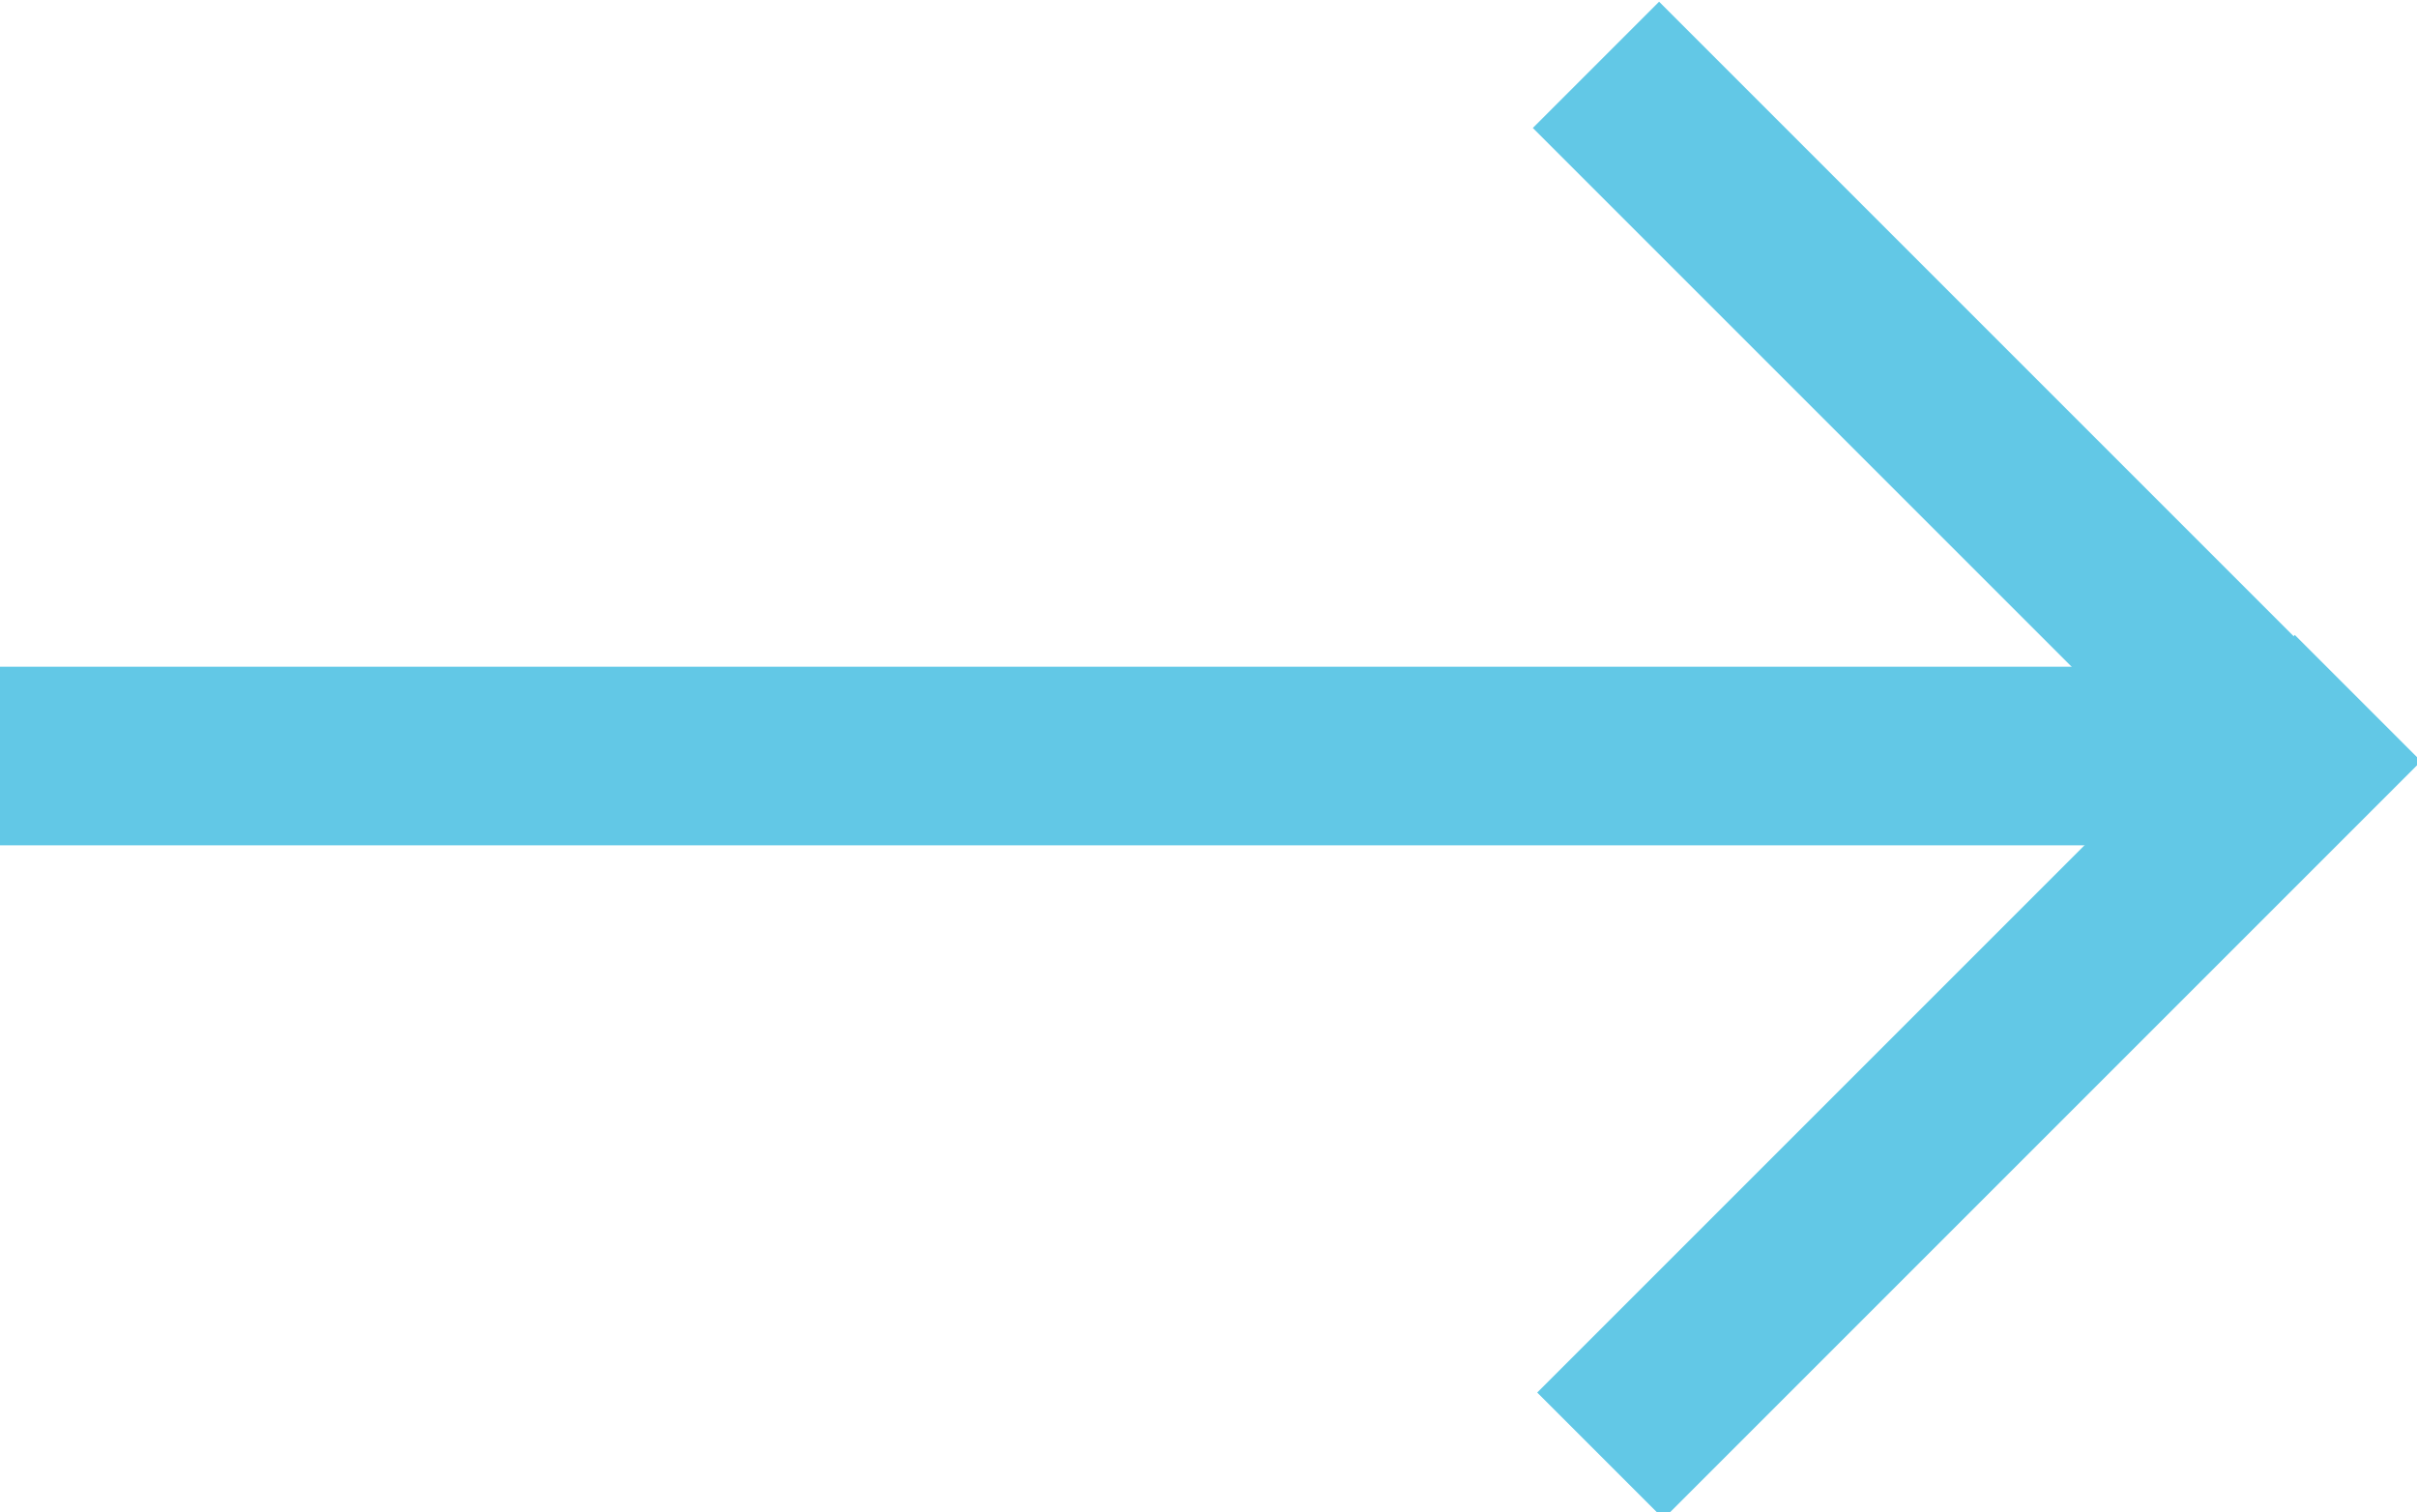
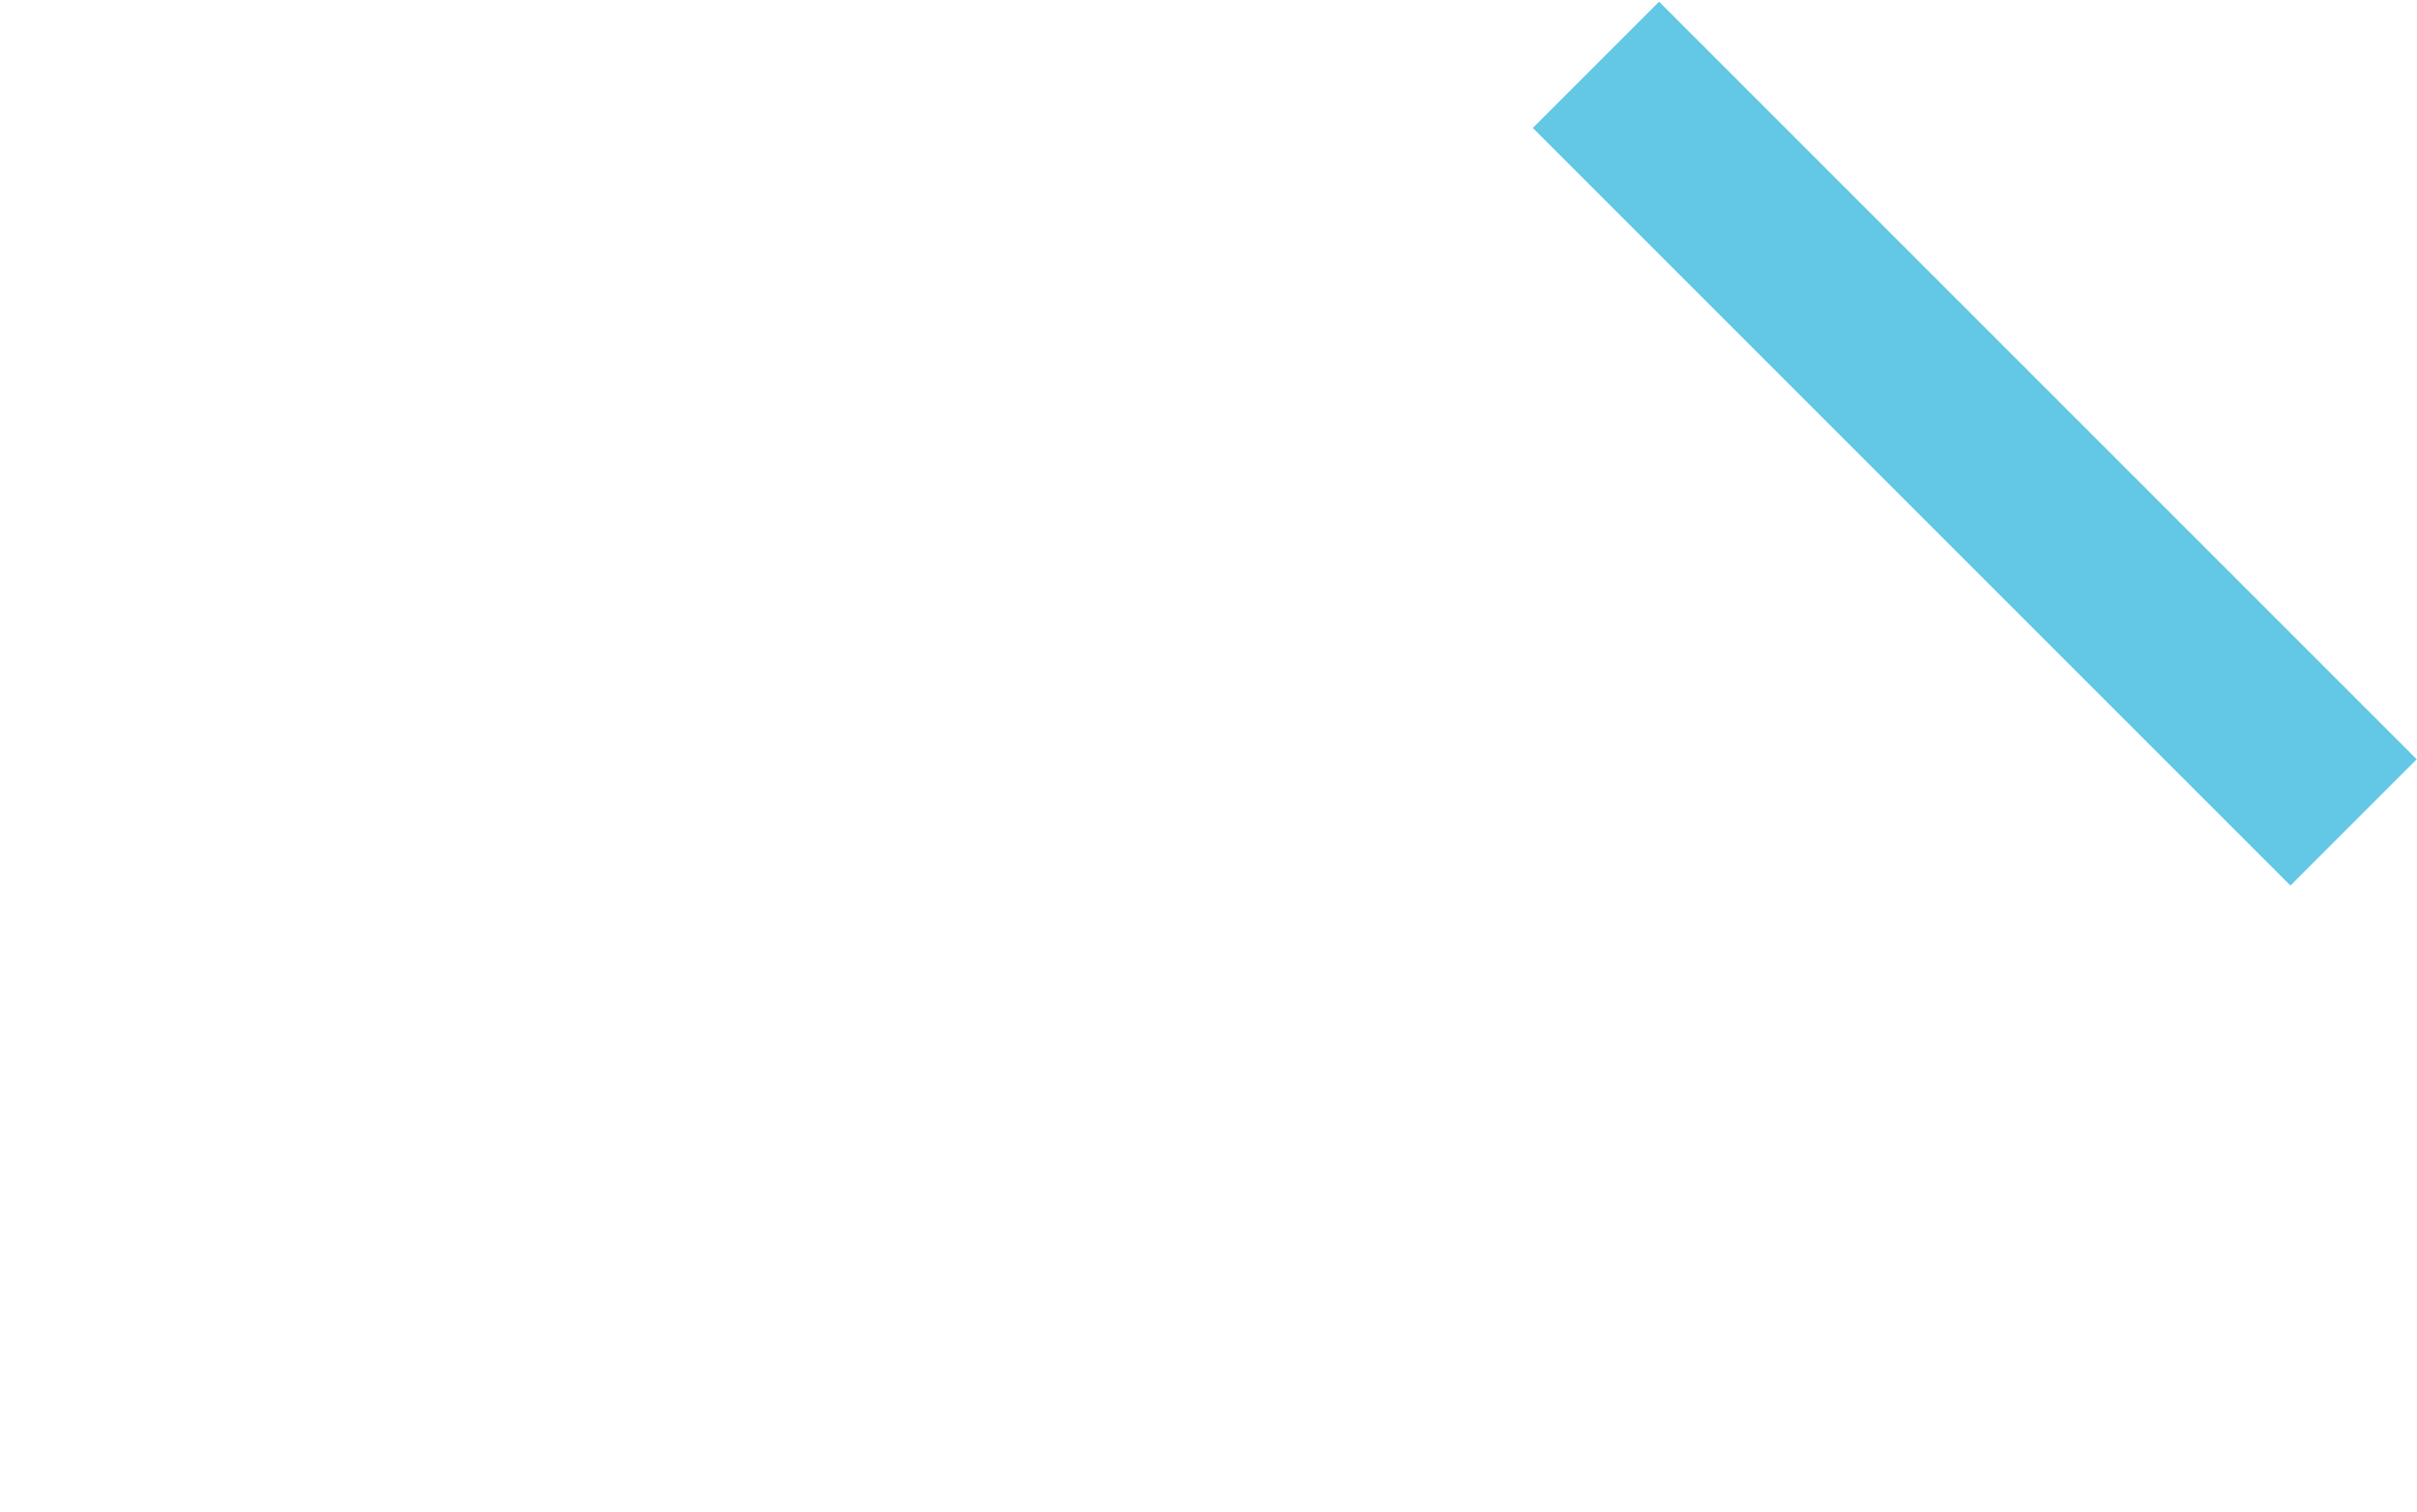
<svg xmlns="http://www.w3.org/2000/svg" version="1.1" id="Layer_1" x="0px" y="0px" viewBox="0 0 20.3 12.7" style="enable-background:new 0 0 20.3 12.7;" xml:space="preserve">
  <style type="text/css">
	.st0{fill:#62C8E6;}
</style>
-   <rect x="12.1" y="8.3" transform="matrix(0.707 -0.707 0.707 0.707 -1.512 14.383)" class="st0" width="9" height="1.5" />
  <rect x="15.8" y="-0.8" transform="matrix(0.707 -0.707 0.707 0.707 2.269 12.811)" class="st0" width="1.5" height="9" />
-   <rect x="0" y="5.6" class="st0" width="18.9" height="1.5" />
</svg>